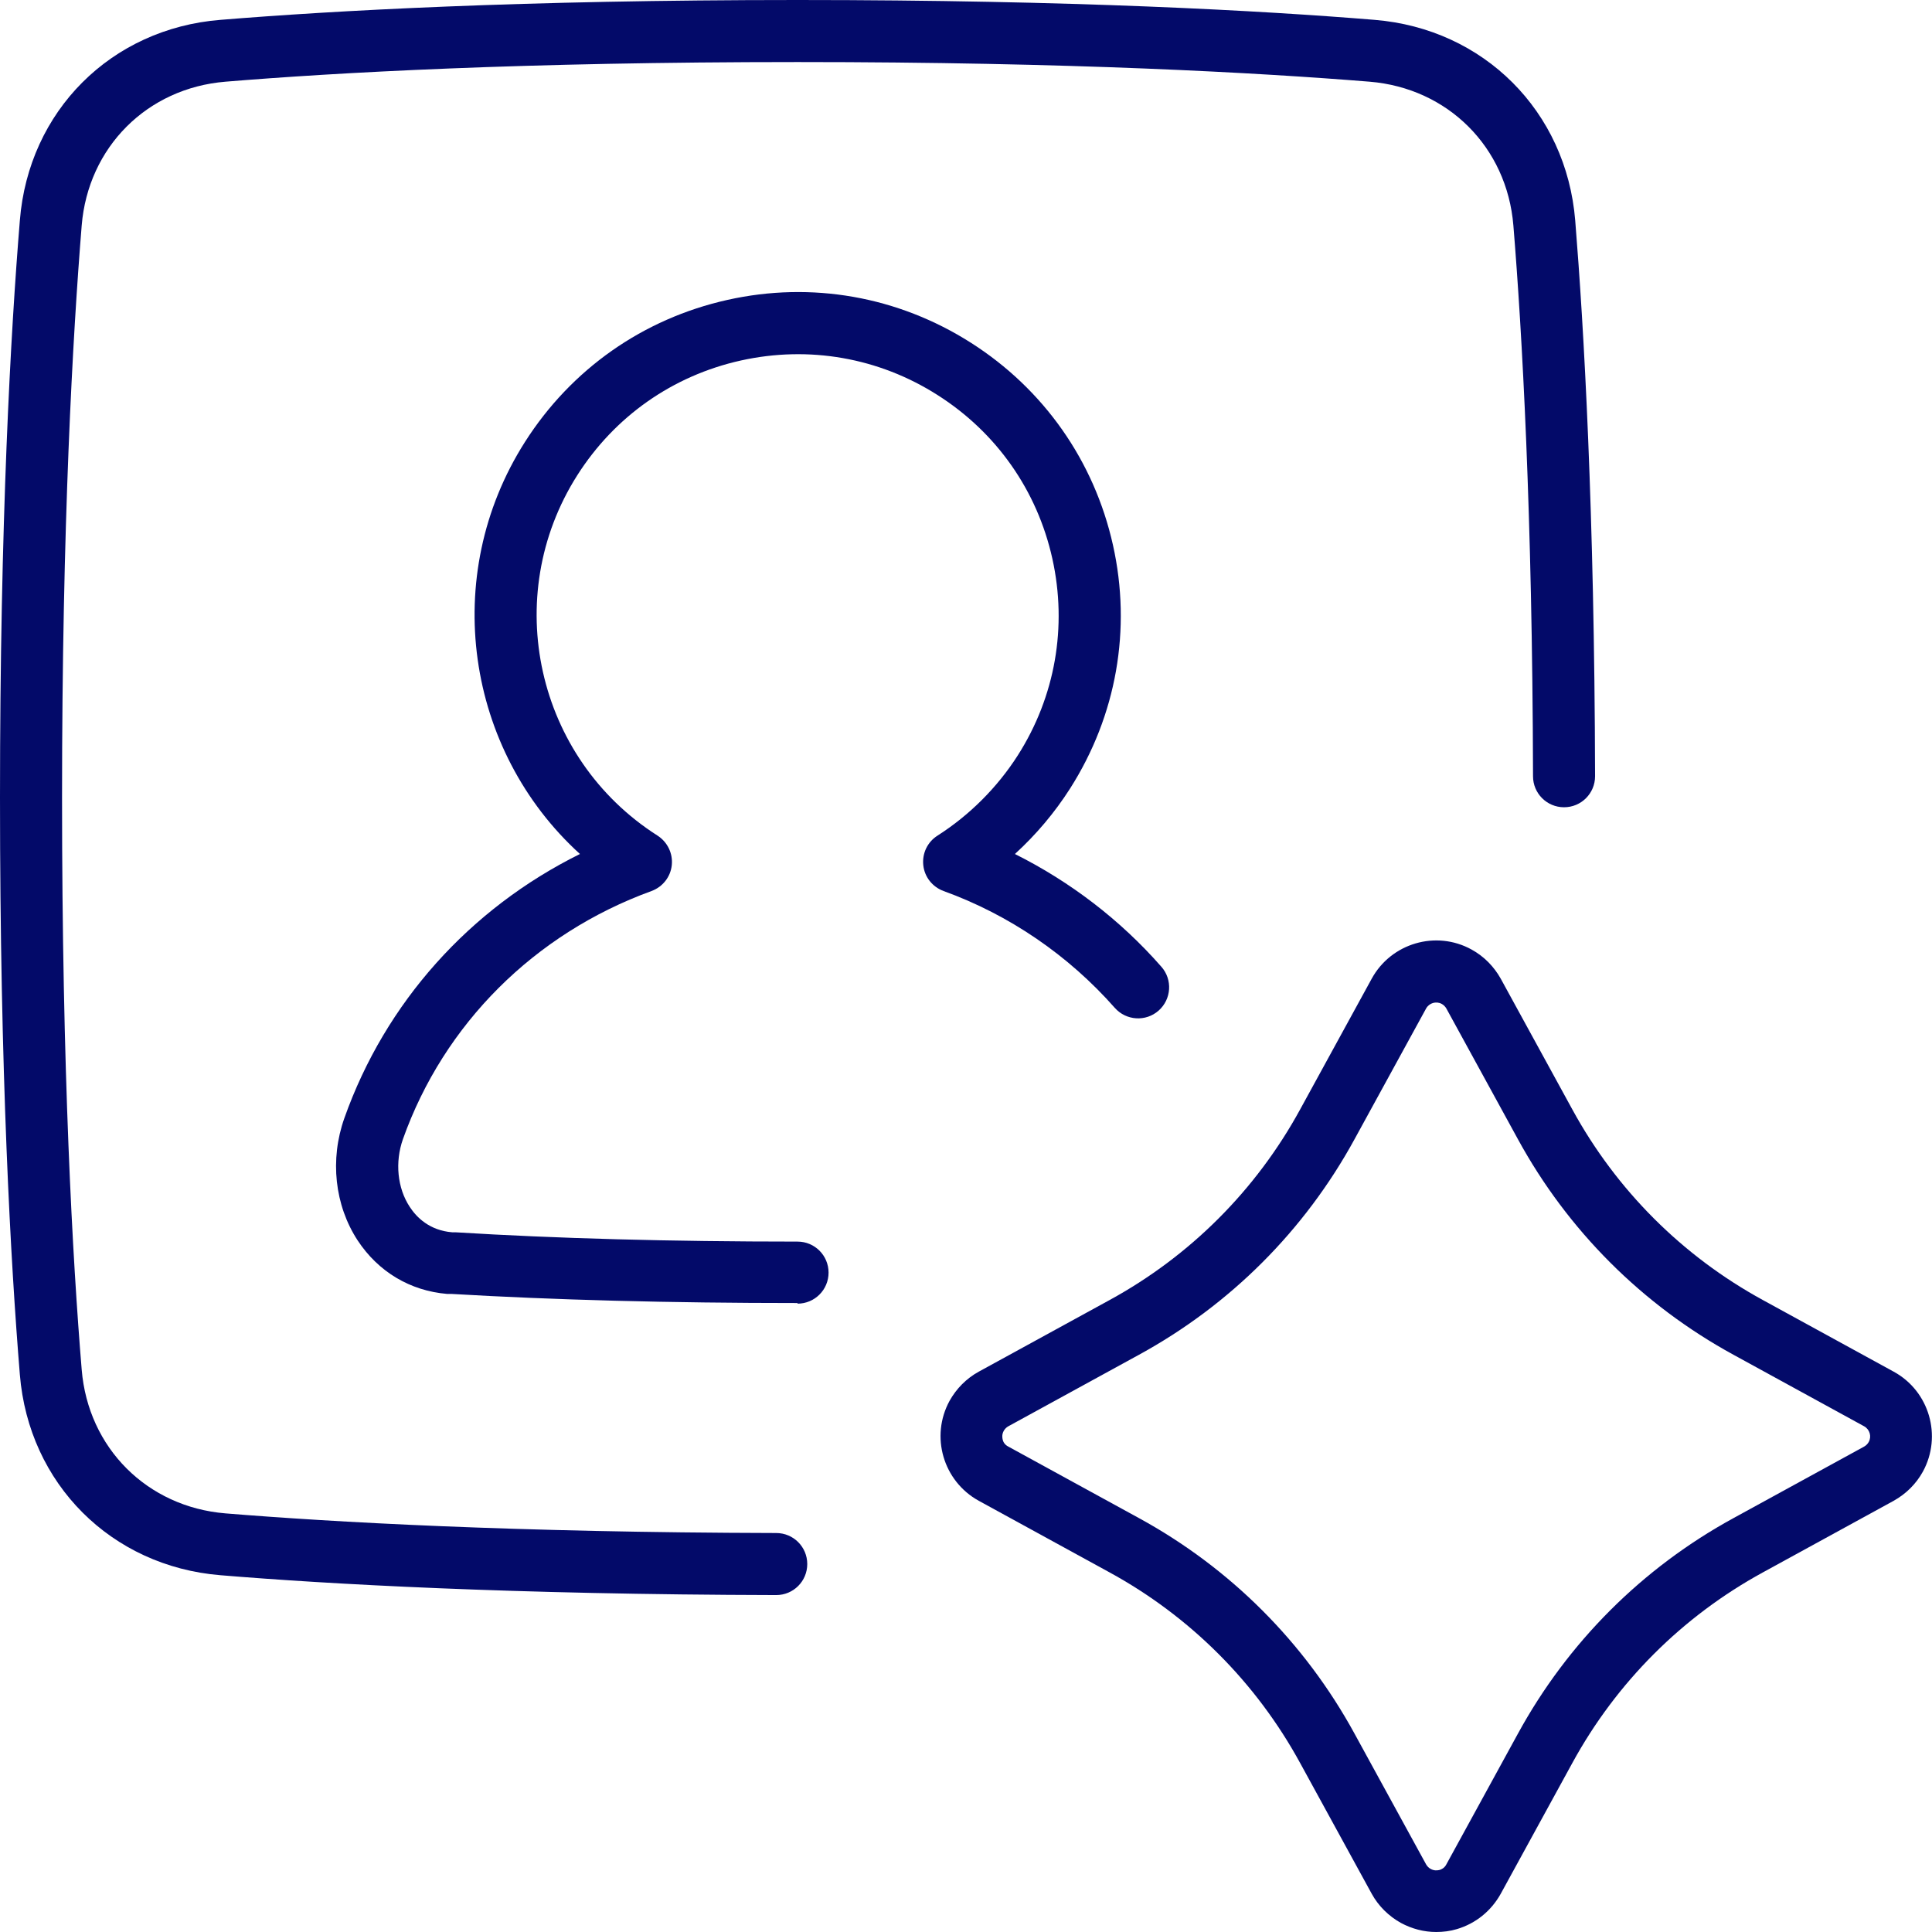
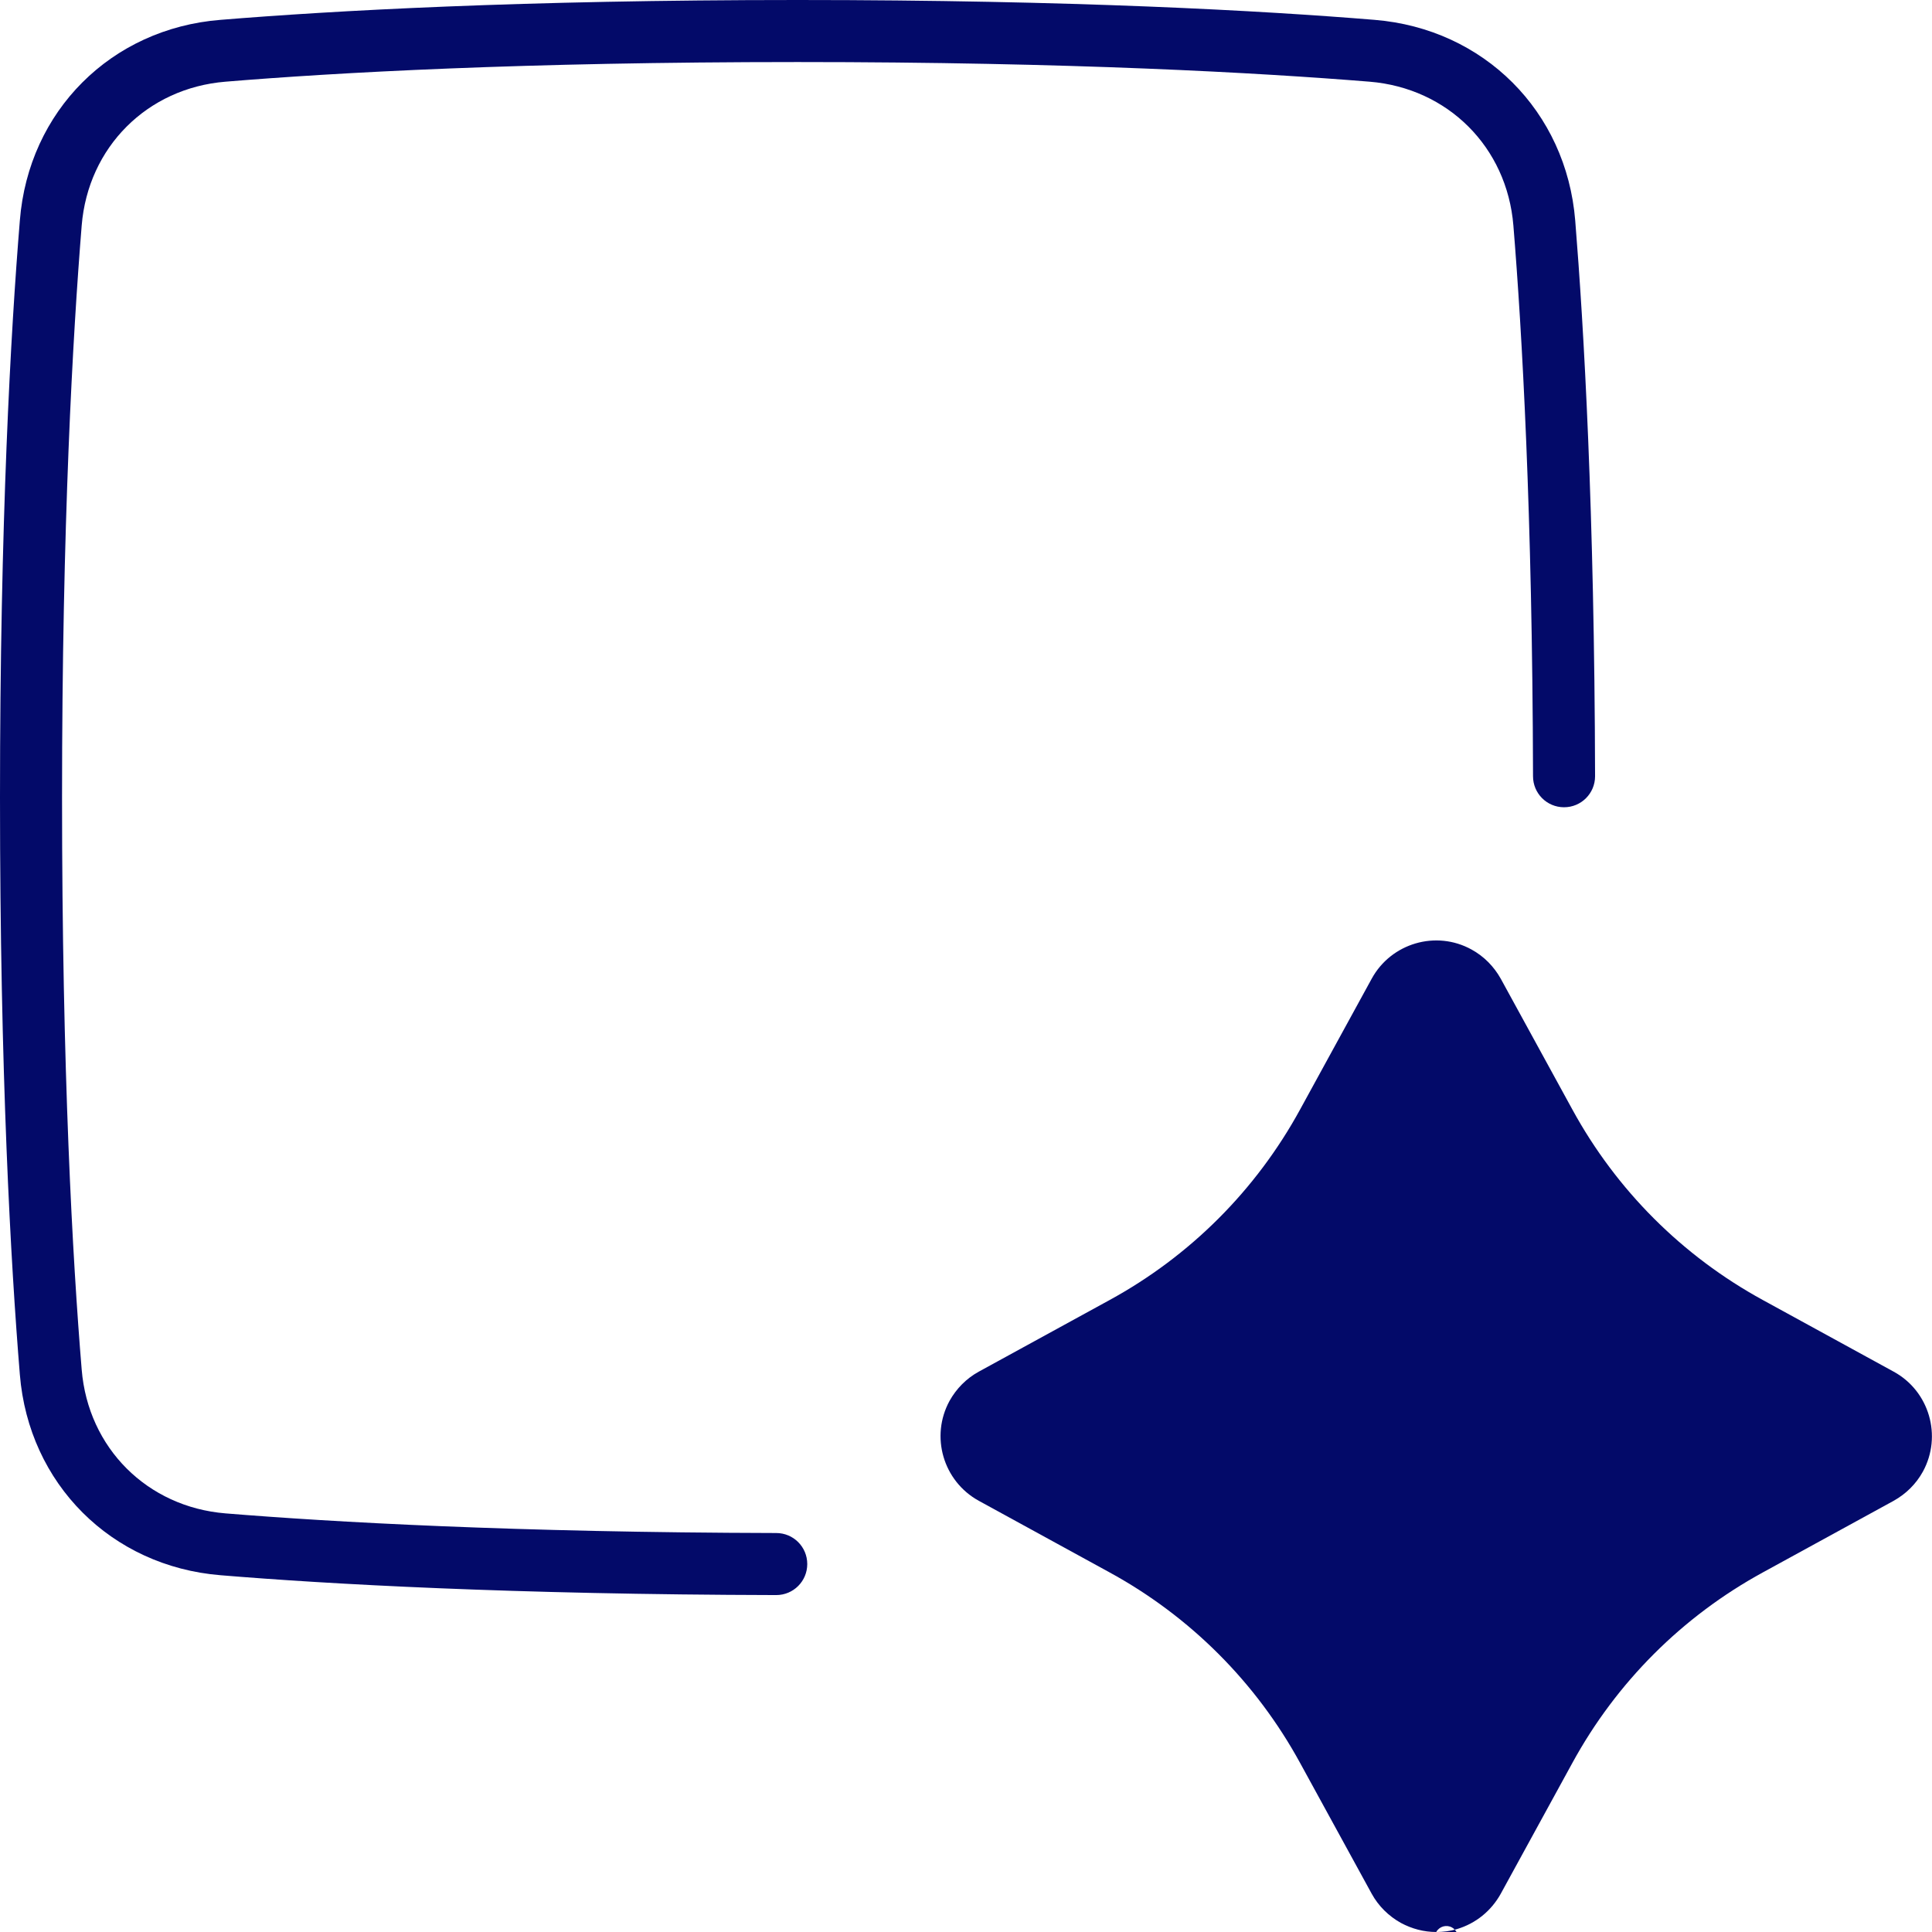
<svg xmlns="http://www.w3.org/2000/svg" id="Calque_2" data-name="Calque 2" viewBox="0 0 93.41 93.41">
  <defs>
    <style> .cls-1 { fill: #030a69; stroke-width: 0px; } </style>
  </defs>
  <g id="Calque_1-2" data-name="Calque 1">
    <g id="ai-generate-portrait-image-spark--picture-photography-photo-image-artificial-intelligence-ai">
-       <path class="cls-1" d="M69.44,93.41c-.59,0-1.17-.15-1.71-.44-.59-.33-1.08-.81-1.41-1.41l-3.46-6.32c-2.13-3.9-5.32-7.09-9.22-9.22l-6.32-3.46c-1.72-.95-2.35-3.11-1.41-4.83.33-.59.81-1.08,1.41-1.41l6.32-3.46c3.9-2.13,7.09-5.32,9.22-9.22l3.46-6.32c.94-1.72,3.11-2.36,4.83-1.41.6.33,1.08.82,1.41,1.41l3.46,6.32c2.13,3.9,5.32,7.09,9.22,9.22l6.32,3.46c1.72.94,2.35,3.11,1.41,4.83-.33.6-.82,1.08-1.41,1.41l-6.32,3.46c-3.9,2.13-7.09,5.32-9.22,9.22l-3.46,6.32c-.46.83-1.21,1.44-2.12,1.71-.33.1-.67.14-1,.14ZM68.95,48.76l-3.46,6.32c-2.41,4.41-6.01,8.01-10.42,10.42l-6.32,3.46c-.09.05-.17.13-.22.22-.1.18-.07.34-.05.43s.09.24.27.33l6.32,3.46c4.41,2.41,8.01,6.01,10.42,10.42l3.46,6.32c.05.09.13.17.22.22.18.1.34.07.43.05.08-.02.24-.09.33-.27l3.46-6.32c2.41-4.41,6.01-8.01,10.42-10.42l6.32-3.46c.09-.05.17-.13.22-.22.15-.27.05-.61-.22-.76l-6.32-3.46c-4.41-2.41-8.01-6.01-10.42-10.42l-3.46-6.32c-.05-.09-.13-.17-.22-.22-.27-.15-.61-.05-.76.22Z" />
+       <path class="cls-1" d="M69.44,93.41c-.59,0-1.17-.15-1.71-.44-.59-.33-1.08-.81-1.41-1.41l-3.46-6.32c-2.13-3.9-5.32-7.09-9.22-9.22l-6.32-3.46c-1.72-.95-2.35-3.11-1.41-4.83.33-.59.81-1.08,1.41-1.41l6.32-3.46c3.9-2.13,7.09-5.32,9.22-9.22l3.46-6.32c.94-1.72,3.11-2.36,4.83-1.41.6.33,1.08.82,1.41,1.41l3.46,6.32c2.13,3.9,5.32,7.09,9.22,9.22l6.32,3.46c1.72.94,2.35,3.11,1.41,4.83-.33.6-.82,1.08-1.41,1.41l-6.32,3.46c-3.9,2.13-7.09,5.32-9.22,9.22l-3.46,6.32c-.46.83-1.21,1.44-2.12,1.71-.33.1-.67.14-1,.14Zl-3.46,6.32c-2.41,4.41-6.01,8.01-10.42,10.42l-6.32,3.46c-.09.05-.17.13-.22.22-.1.18-.07.34-.05.43s.09.24.27.33l6.32,3.46c4.41,2.41,8.01,6.01,10.42,10.42l3.46,6.32c.05.09.13.17.22.22.18.1.34.07.43.05.08-.02.24-.09.33-.27l3.46-6.32c2.41-4.41,6.01-8.01,10.42-10.42l6.32-3.46c.09-.05.17-.13.22-.22.15-.27.05-.61-.22-.76l-6.32-3.46c-4.41-2.41-8.01-6.01-10.42-10.42l-3.46-6.32c-.05-.09-.13-.17-.22-.22-.27-.15-.61-.05-.76.22Z" />
      <path class="cls-1" d="M37.53,77.12h0c-12.8-.03-21.68-.53-26.87-.96-5.28-.43-9.27-4.42-9.7-9.7-.44-5.37-.96-14.56-.96-27.9S.52,16.02.96,10.66C1.38,5.37,5.37,1.38,10.66.96c5.37-.44,14.56-.96,27.9-.96s22.54.52,27.9.96c5.28.43,9.27,4.42,9.7,9.7.42,5.18.93,14.05.96,26.87,0,.83-.67,1.5-1.5,1.5h0c-.83,0-1.5-.67-1.5-1.5-.03-12.72-.53-21.5-.95-26.63-.31-3.79-3.17-6.64-6.95-6.95-5.31-.43-14.42-.95-27.66-.95s-22.35.51-27.66.95c-3.79.31-6.64,3.17-6.95,6.95-.43,5.31-.95,14.42-.95,27.66s.51,22.35.95,27.66c.31,3.79,3.17,6.64,6.95,6.95,5.14.42,13.93.92,26.63.95.83,0,1.5.67,1.5,1.5,0,.83-.67,1.5-1.5,1.5Z" />
-       <path class="cls-1" d="M38.56,63c-6.18,0-11.8-.15-16.73-.44h-.21c-1.79-.15-3.33-1.07-4.33-2.59-1.11-1.7-1.35-3.91-.64-5.91,1.98-5.59,6.06-10.13,11.39-12.77-5.51-5.01-6.79-13.43-2.66-19.92,2.24-3.52,5.71-5.96,9.79-6.87,4.07-.91,8.25-.17,11.77,2.07s5.96,5.71,6.87,9.78.17,8.25-2.07,11.77c-.74,1.16-1.64,2.23-2.67,3.17,2.68,1.34,5.1,3.19,7.08,5.45.55.62.49,1.57-.13,2.12s-1.57.49-2.12-.13c-2.24-2.54-5.1-4.5-8.28-5.65-.54-.2-.92-.68-.98-1.25s.2-1.12.69-1.43c1.55-.99,2.89-2.33,3.88-3.88,1.81-2.84,2.4-6.22,1.67-9.51-.73-3.29-2.7-6.1-5.55-7.91-2.84-1.81-6.22-2.4-9.51-1.67-3.29.73-6.1,2.7-7.91,5.55-3.73,5.87-1.99,13.68,3.88,17.42.48.31.75.86.69,1.43-.06.57-.44,1.05-.98,1.25-5.66,2.06-10.04,6.43-12.02,12-.39,1.11-.27,2.36.33,3.27.33.51.96,1.14,2.05,1.23h.16c4.85.3,10.42.45,16.54.45.83,0,1.5.67,1.5,1.5s-.67,1.5-1.5,1.5Z" />
    </g>
  </g>
</svg>